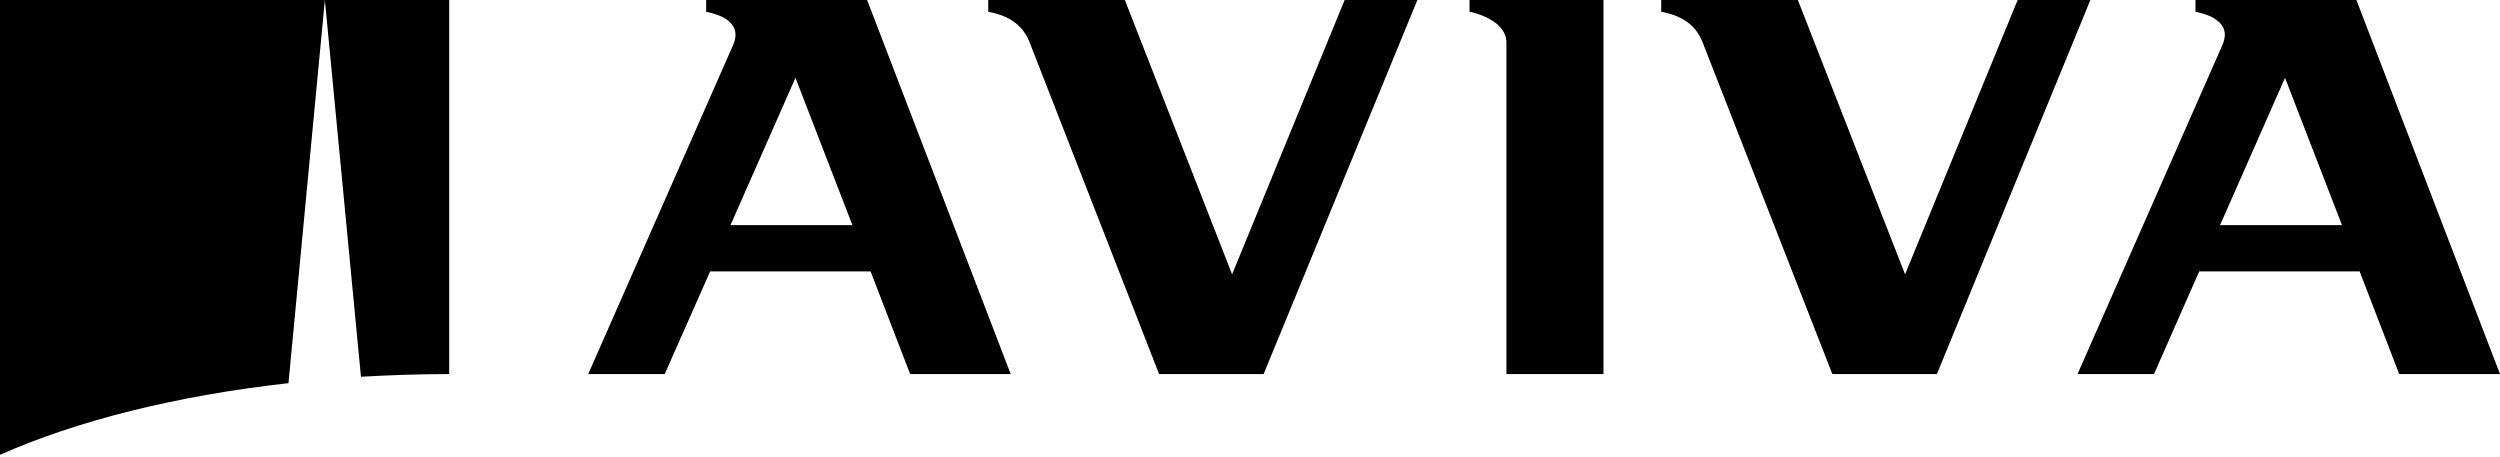
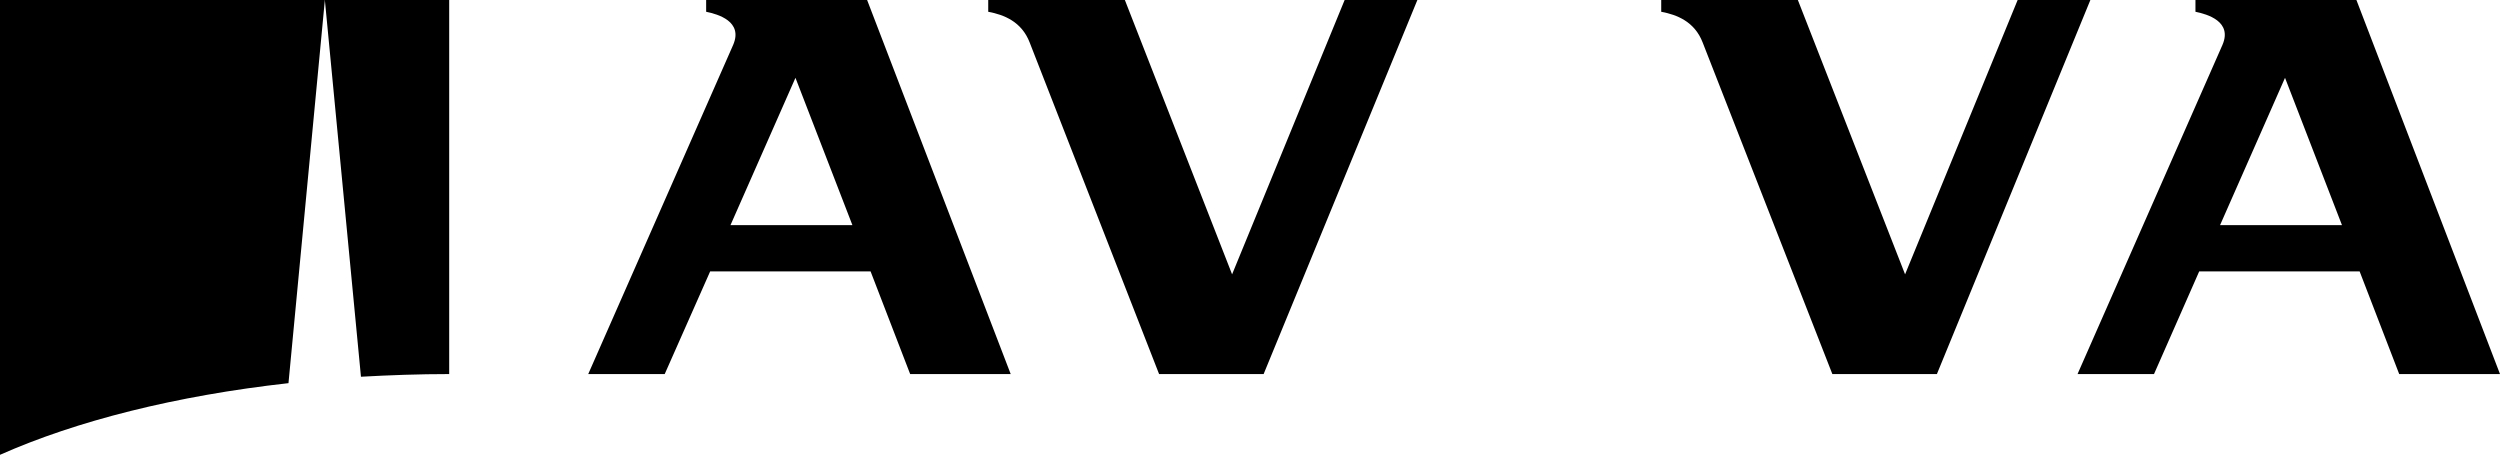
<svg xmlns="http://www.w3.org/2000/svg" width="219" height="40" viewBox="0 0 219 40" fill="none">
  <g clip-path="url(#clip0_5552_10142)">
-     <path d="M128.753 1.031C129.456 1.171 131.962 1.897 131.962 3.724V32.768H140.464V0H128.73V1.031H128.753Z" fill="black" />
    <path d="M61.859 0V1.031C62.889 1.241 65.114 1.874 64.224 3.935L51.529 32.768H58.228L62.21 23.774H76.263L79.73 32.768H88.537L75.959 0H61.859ZM63.99 19.722L69.682 6.816L74.671 19.722H63.99Z" fill="black" />
    <path d="M192.322 0V1.031C193.352 1.241 195.577 1.874 194.687 3.935L181.992 32.768H188.691L192.65 23.774H206.703L210.17 32.768H219L206.422 0H192.322ZM194.477 19.722L200.168 6.816L205.157 19.722H194.477Z" fill="black" />
    <path d="M169.672 32.768L183.117 0H176.746L166.885 24.032L157.492 0H145.523V1.031C146.905 1.288 148.451 1.897 149.154 3.724L160.514 32.768H169.649H169.672Z" fill="black" />
    <path d="M110.694 32.768L124.162 0H117.791L107.931 24.032L98.538 0H86.569V1.031C87.951 1.288 89.497 1.897 90.2 3.724L101.536 32.768H110.671H110.694Z" fill="black" />
    <path d="M39.349 32.768V0H28.458L31.62 33.002C34.15 32.862 36.703 32.768 39.349 32.768Z" fill="black" />
    <path d="M25.273 33.541L28.458 0H0V39.842C6.699 36.867 15.412 34.665 25.273 33.564" fill="black" />
  </g>
  <defs>
    <clipPath id="clip0_5552_10142">
      <rect width="219" height="40" fill="white" />
    </clipPath>
  </defs>
</svg>